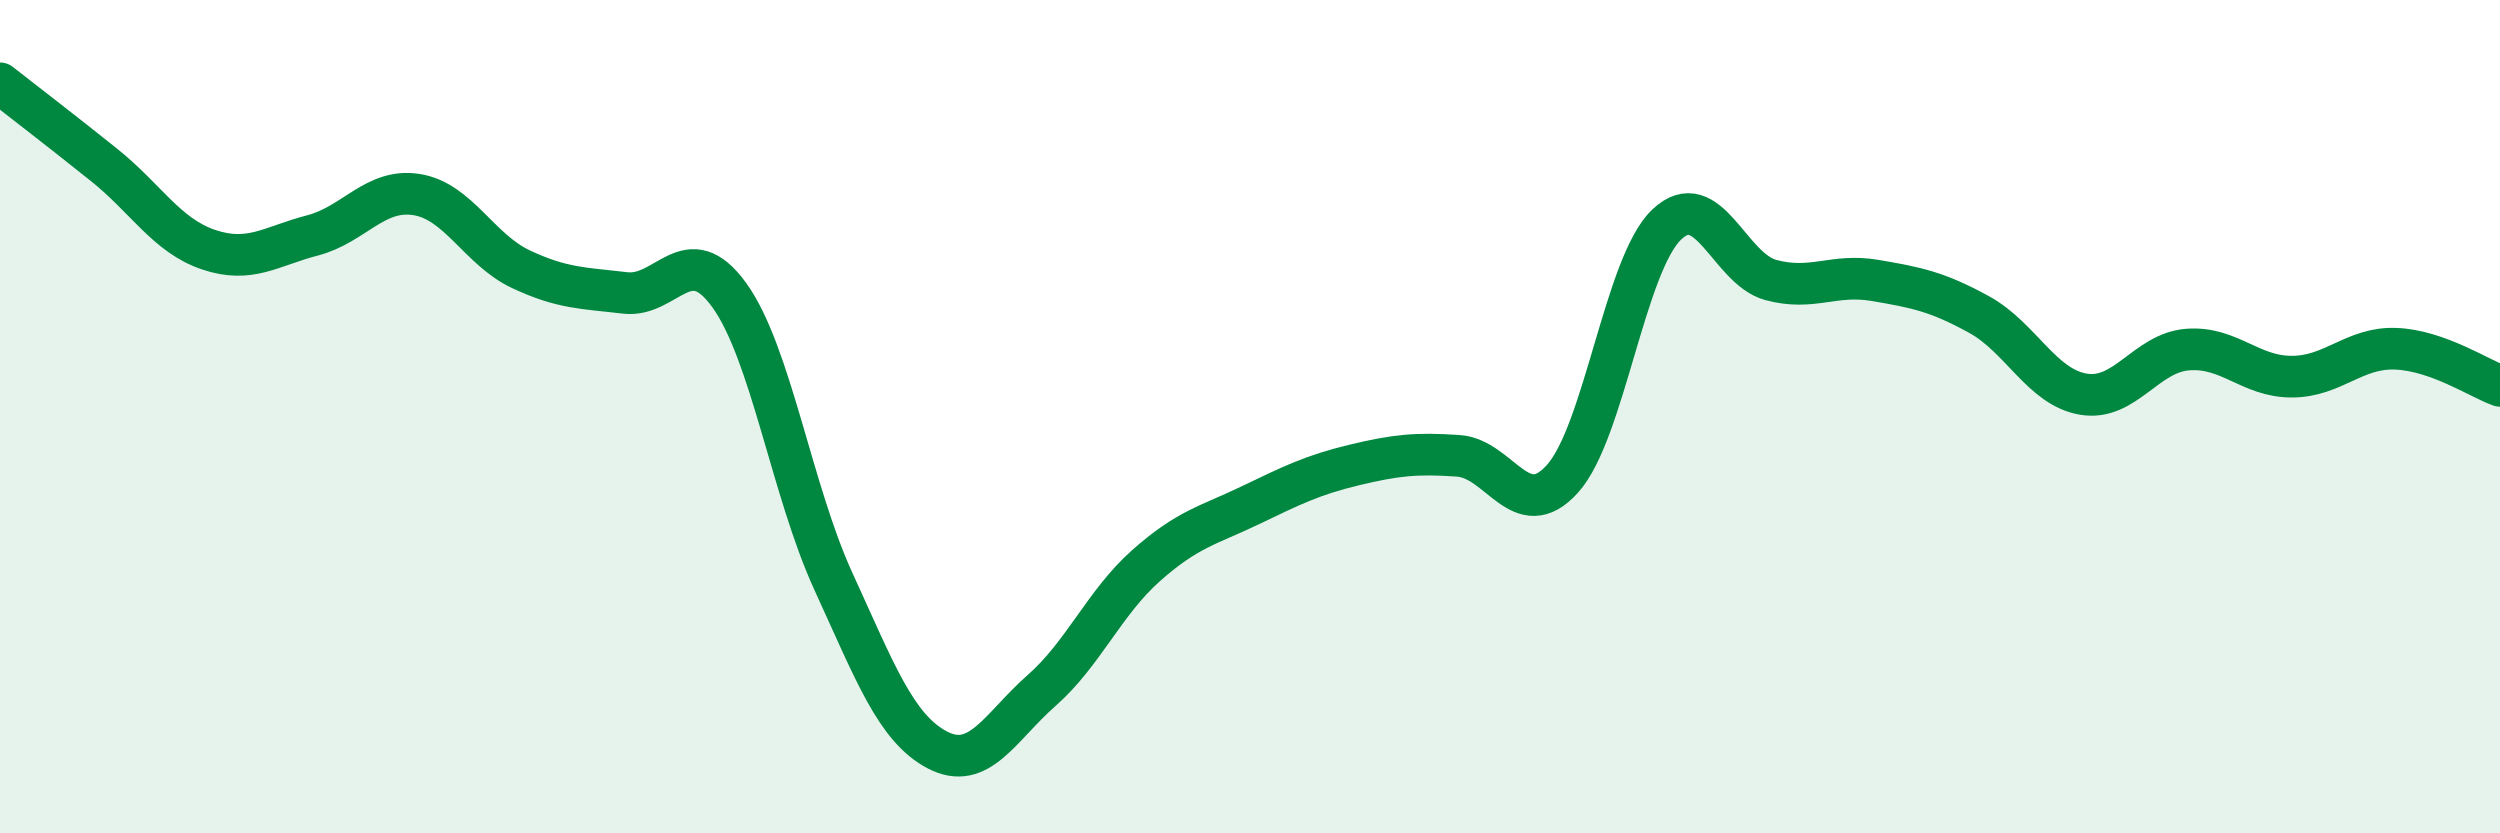
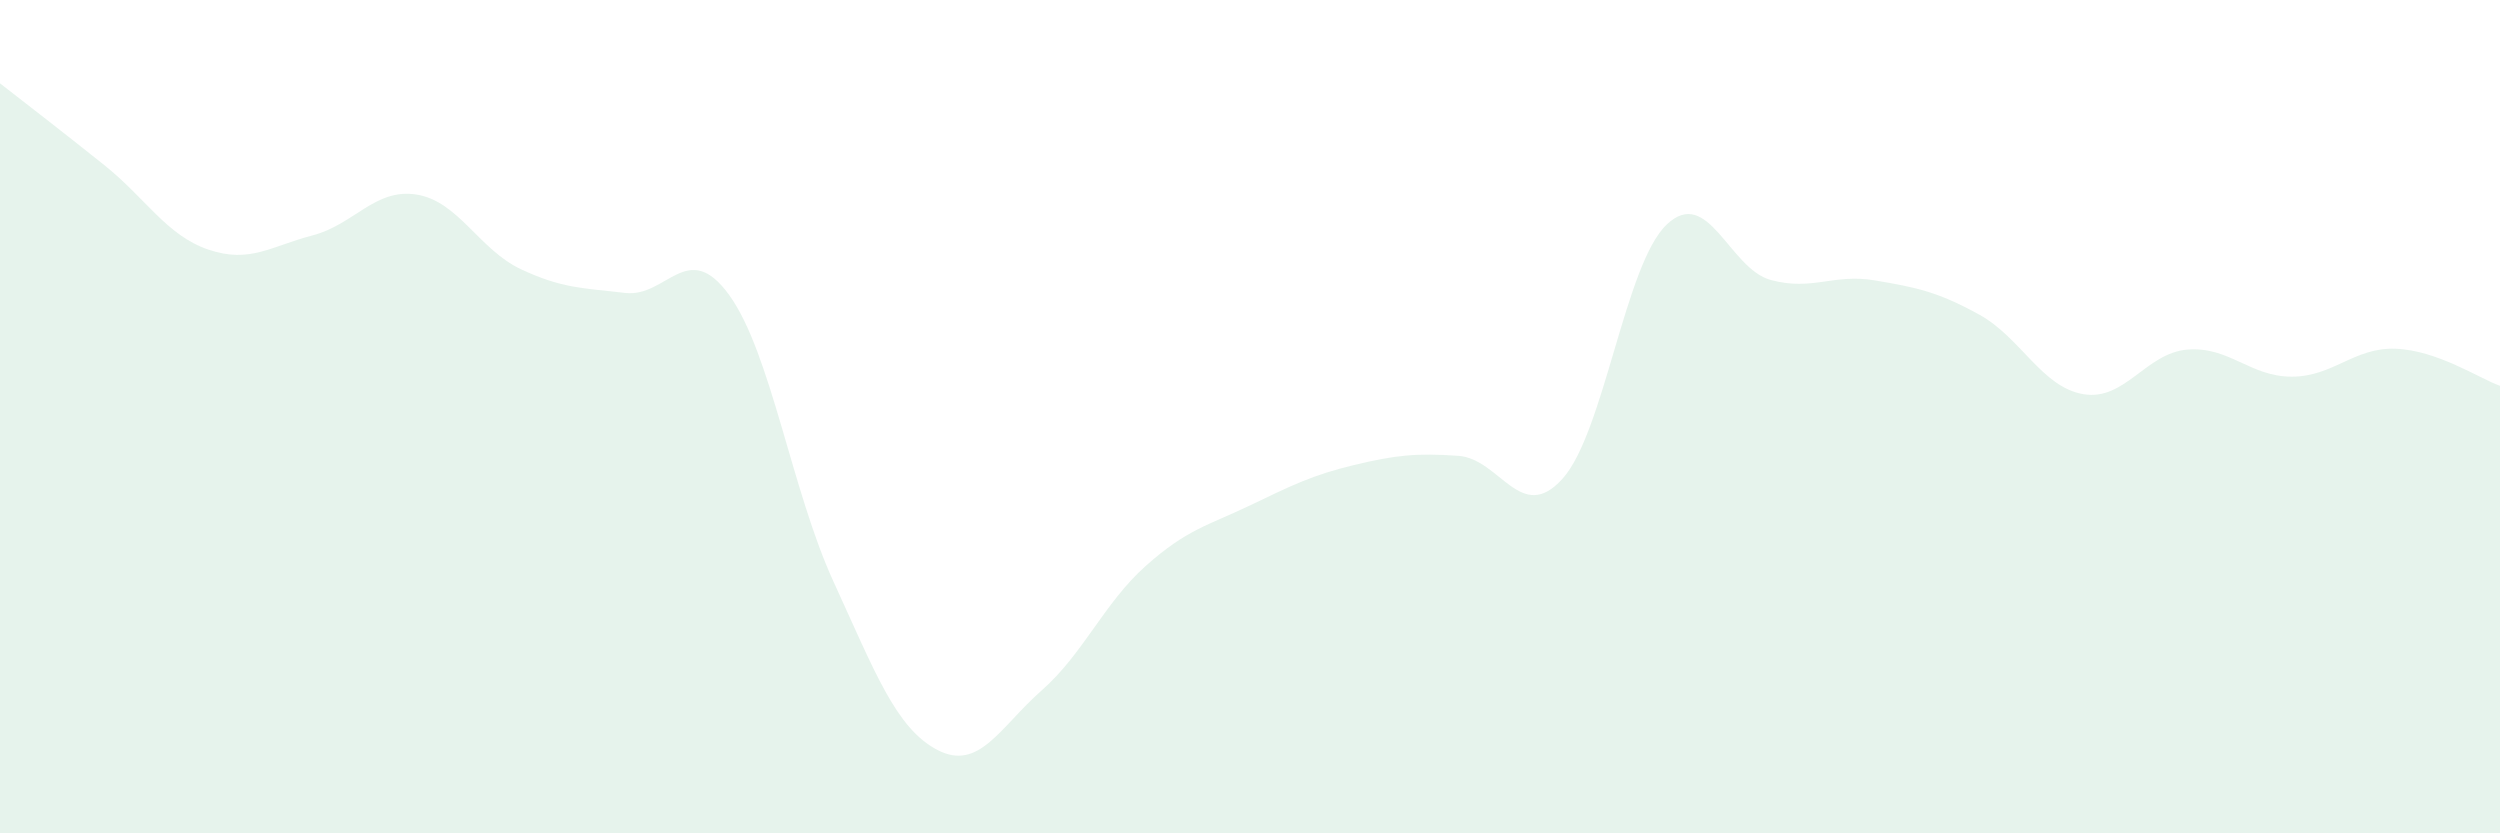
<svg xmlns="http://www.w3.org/2000/svg" width="60" height="20" viewBox="0 0 60 20">
  <path d="M 0,2 C 0.5,2.39 1.5,3.16 2.5,3.96 C 3.5,4.76 4,5.65 5,5.99 C 6,6.33 6.5,5.91 7.5,5.65 C 8.5,5.39 9,4.51 10,4.67 C 11,4.83 11.5,5.99 12.5,6.46 C 13.5,6.93 14,6.91 15,7.03 C 16,7.15 16.5,5.7 17.5,7.08 C 18.5,8.46 19,11.77 20,13.95 C 21,16.13 21.5,17.48 22.5,18 C 23.5,18.52 24,17.45 25,16.57 C 26,15.69 26.5,14.47 27.5,13.58 C 28.5,12.69 29,12.61 30,12.13 C 31,11.65 31.5,11.4 32.5,11.16 C 33.5,10.92 34,10.87 35,10.94 C 36,11.01 36.5,12.6 37.5,11.49 C 38.5,10.38 39,6.34 40,5.39 C 41,4.44 41.5,6.45 42.5,6.72 C 43.5,6.99 44,6.56 45,6.73 C 46,6.9 46.5,7 47.5,7.55 C 48.5,8.1 49,9.29 50,9.46 C 51,9.63 51.5,8.47 52.5,8.39 C 53.5,8.31 54,9.04 55,9.04 C 56,9.04 56.5,8.33 57.5,8.37 C 58.5,8.41 59.5,9.08 60,9.26L60 20L0 20Z" fill="#008740" opacity="0.1" stroke-linecap="round" stroke-linejoin="round" />
-   <path d="M 0,2 C 0.5,2.39 1.5,3.16 2.5,3.96 C 3.5,4.76 4,5.65 5,5.99 C 6,6.33 6.5,5.91 7.5,5.65 C 8.5,5.39 9,4.51 10,4.67 C 11,4.83 11.5,5.99 12.5,6.46 C 13.5,6.93 14,6.91 15,7.03 C 16,7.15 16.5,5.7 17.5,7.08 C 18.5,8.46 19,11.77 20,13.95 C 21,16.13 21.5,17.48 22.5,18 C 23.5,18.52 24,17.45 25,16.57 C 26,15.69 26.5,14.47 27.5,13.58 C 28.5,12.69 29,12.61 30,12.13 C 31,11.65 31.5,11.4 32.5,11.16 C 33.5,10.92 34,10.87 35,10.94 C 36,11.01 36.5,12.6 37.5,11.49 C 38.5,10.38 39,6.34 40,5.39 C 41,4.44 41.5,6.45 42.5,6.72 C 43.5,6.99 44,6.56 45,6.73 C 46,6.9 46.5,7 47.5,7.55 C 48.5,8.1 49,9.29 50,9.46 C 51,9.63 51.5,8.47 52.5,8.39 C 53.5,8.31 54,9.04 55,9.04 C 56,9.04 56.5,8.33 57.5,8.37 C 58.5,8.41 59.5,9.08 60,9.26" stroke="#008740" stroke-width="1" fill="none" stroke-linecap="round" stroke-linejoin="round" />
</svg>